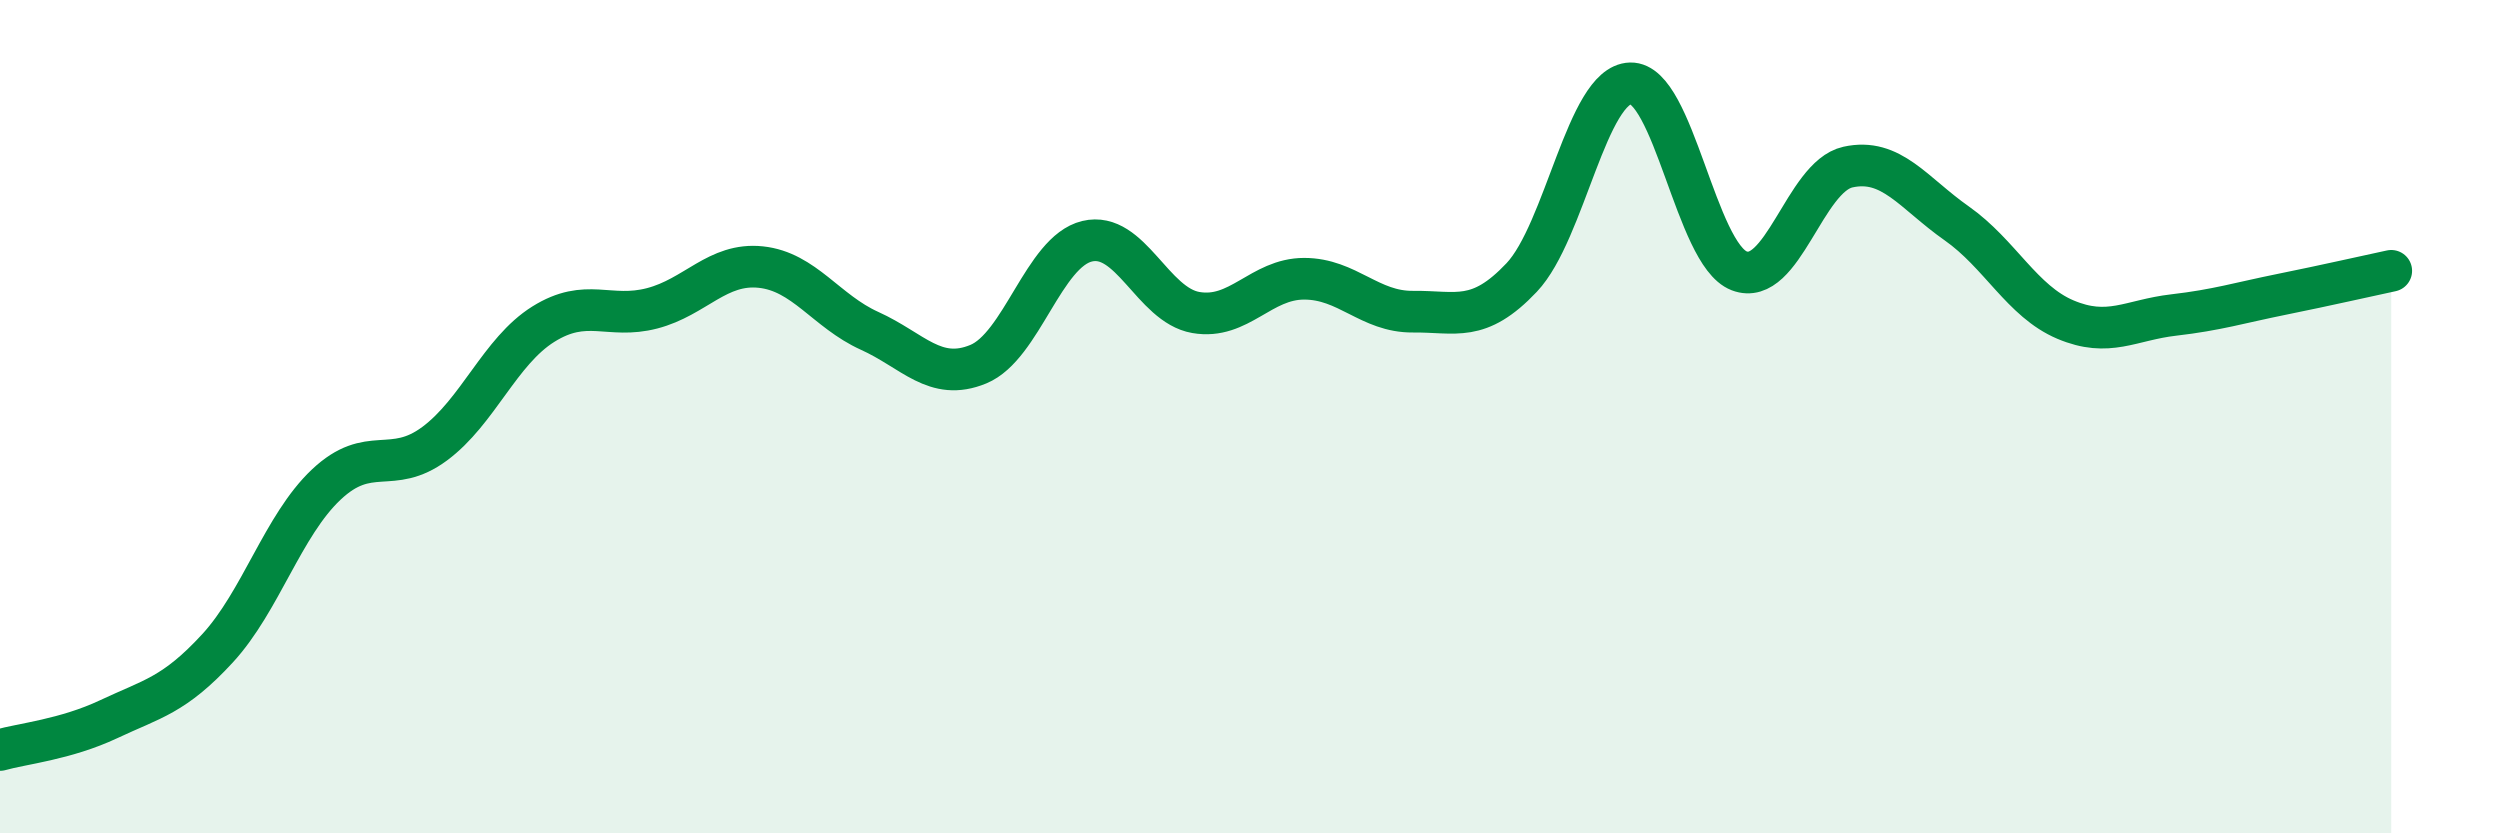
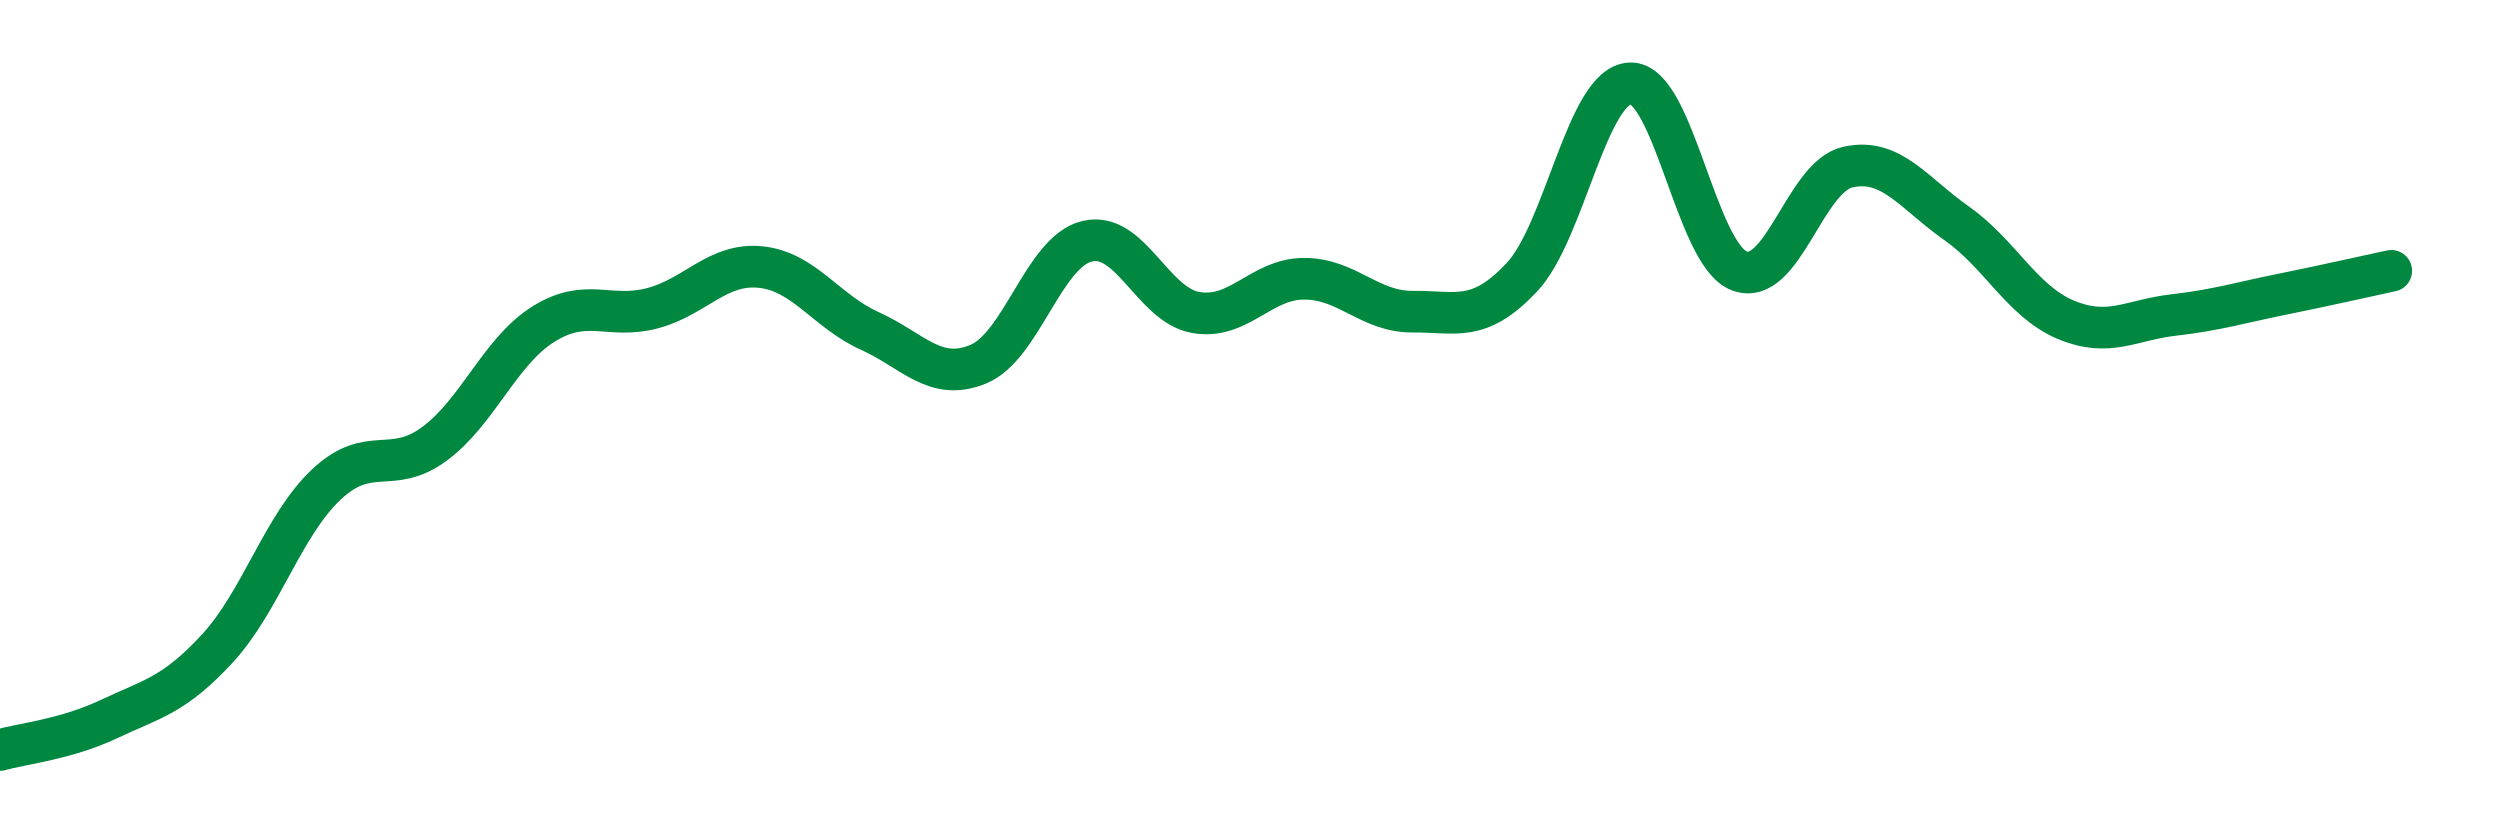
<svg xmlns="http://www.w3.org/2000/svg" width="60" height="20" viewBox="0 0 60 20">
-   <path d="M 0,18 C 0.52,17.85 1.57,17.75 2.61,17.26 C 3.65,16.77 4.18,16.69 5.22,15.56 C 6.26,14.43 6.79,12.61 7.83,11.63 C 8.87,10.65 9.39,11.42 10.43,10.65 C 11.47,9.88 12,8.43 13.04,7.78 C 14.08,7.13 14.61,7.67 15.65,7.4 C 16.69,7.13 17.22,6.3 18.26,6.41 C 19.3,6.52 19.83,7.47 20.87,7.94 C 21.91,8.41 22.44,9.17 23.48,8.74 C 24.52,8.31 25.05,6.04 26.09,5.79 C 27.13,5.54 27.66,7.32 28.7,7.5 C 29.74,7.68 30.26,6.69 31.3,6.69 C 32.34,6.69 32.87,7.49 33.91,7.48 C 34.95,7.47 35.48,7.76 36.52,6.66 C 37.56,5.56 38.09,2.03 39.13,2 C 40.17,1.97 40.7,6.1 41.74,6.5 C 42.78,6.9 43.31,4.24 44.35,4.01 C 45.39,3.78 45.92,4.63 46.96,5.36 C 48,6.09 48.53,7.23 49.57,7.67 C 50.61,8.11 51.13,7.68 52.17,7.56 C 53.21,7.44 53.74,7.27 54.78,7.06 C 55.82,6.85 56.87,6.61 57.39,6.5L57.39 20L0 20Z" fill="#008740" opacity="0.1" stroke-linecap="round" stroke-linejoin="round" />
  <path d="M 0,18 C 0.52,17.85 1.57,17.75 2.61,17.26 C 3.65,16.77 4.18,16.69 5.22,15.56 C 6.26,14.43 6.79,12.61 7.83,11.63 C 8.87,10.65 9.39,11.42 10.43,10.65 C 11.47,9.88 12,8.43 13.04,7.78 C 14.08,7.13 14.61,7.67 15.65,7.4 C 16.69,7.13 17.22,6.3 18.26,6.41 C 19.3,6.52 19.83,7.47 20.87,7.94 C 21.91,8.41 22.44,9.17 23.48,8.74 C 24.52,8.31 25.05,6.04 26.09,5.79 C 27.13,5.54 27.66,7.32 28.7,7.5 C 29.74,7.68 30.26,6.69 31.3,6.69 C 32.34,6.69 32.87,7.49 33.91,7.48 C 34.95,7.47 35.48,7.76 36.52,6.66 C 37.56,5.56 38.09,2.03 39.13,2 C 40.17,1.97 40.7,6.1 41.74,6.5 C 42.78,6.9 43.31,4.24 44.35,4.01 C 45.39,3.78 45.92,4.63 46.96,5.36 C 48,6.09 48.53,7.23 49.57,7.67 C 50.61,8.11 51.13,7.68 52.17,7.56 C 53.21,7.44 53.74,7.27 54.78,7.06 C 55.82,6.85 56.87,6.61 57.39,6.5" stroke="#008740" stroke-width="1" fill="none" stroke-linecap="round" stroke-linejoin="round" />
</svg>